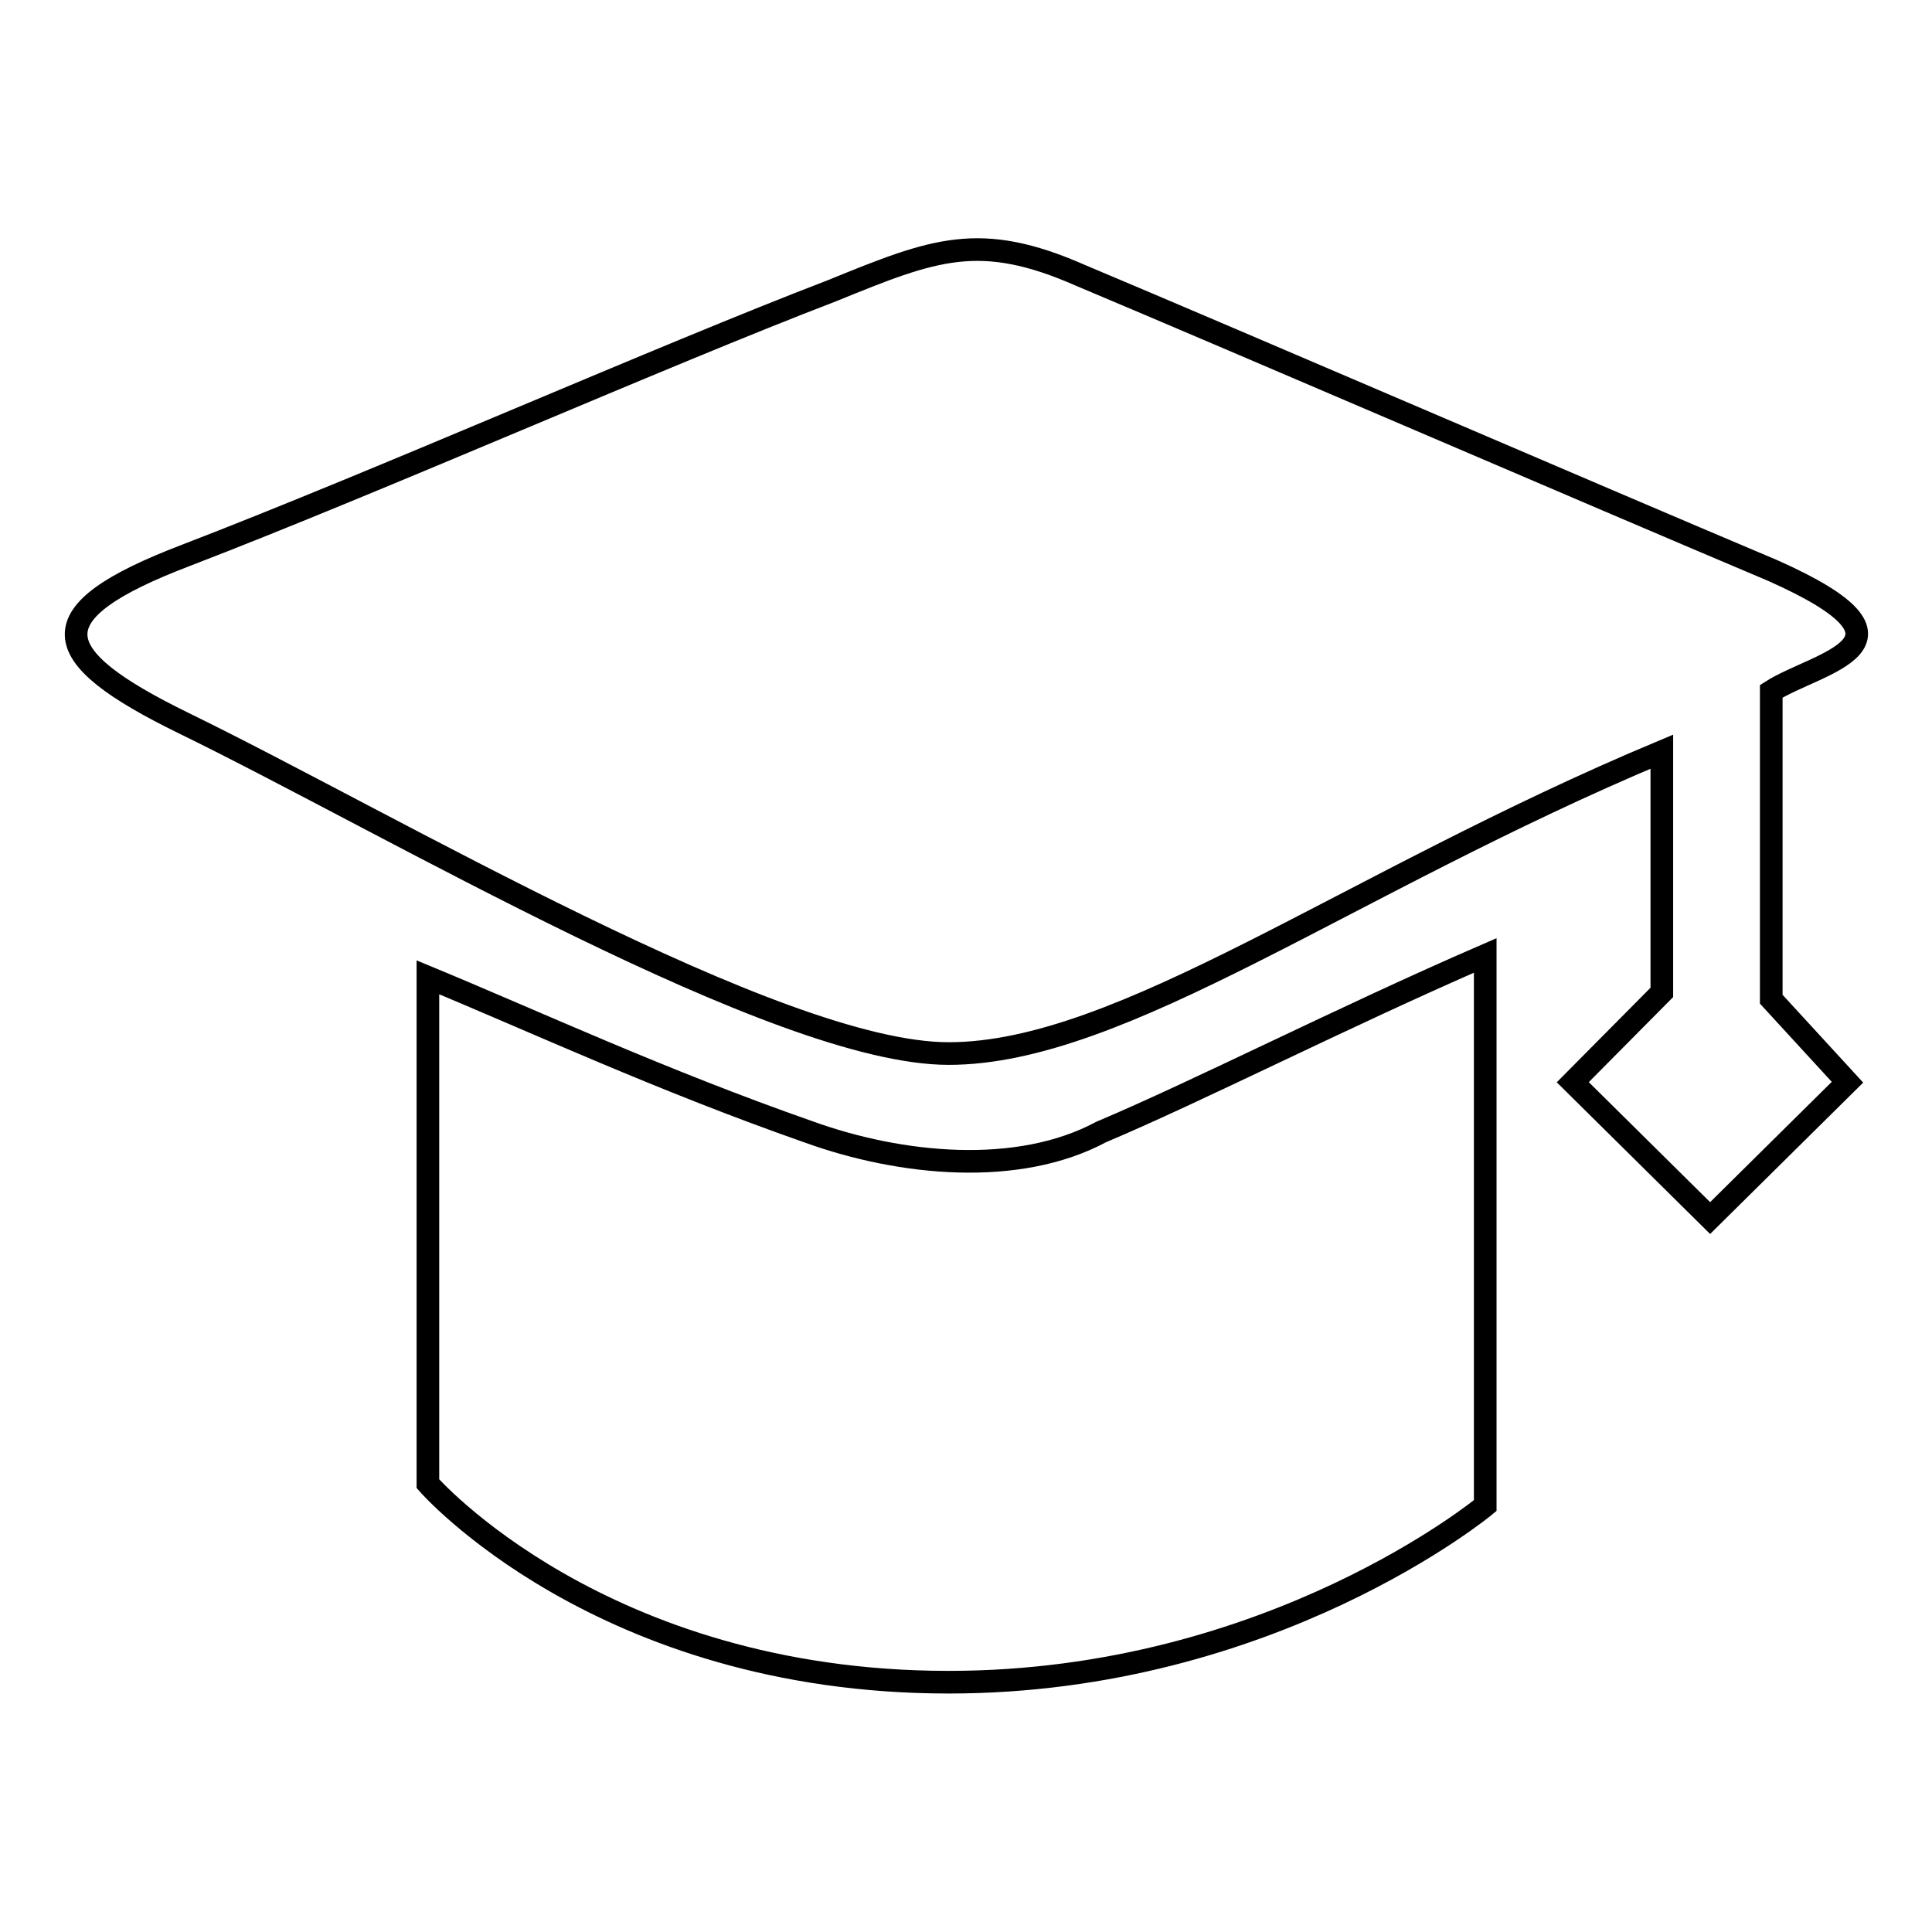
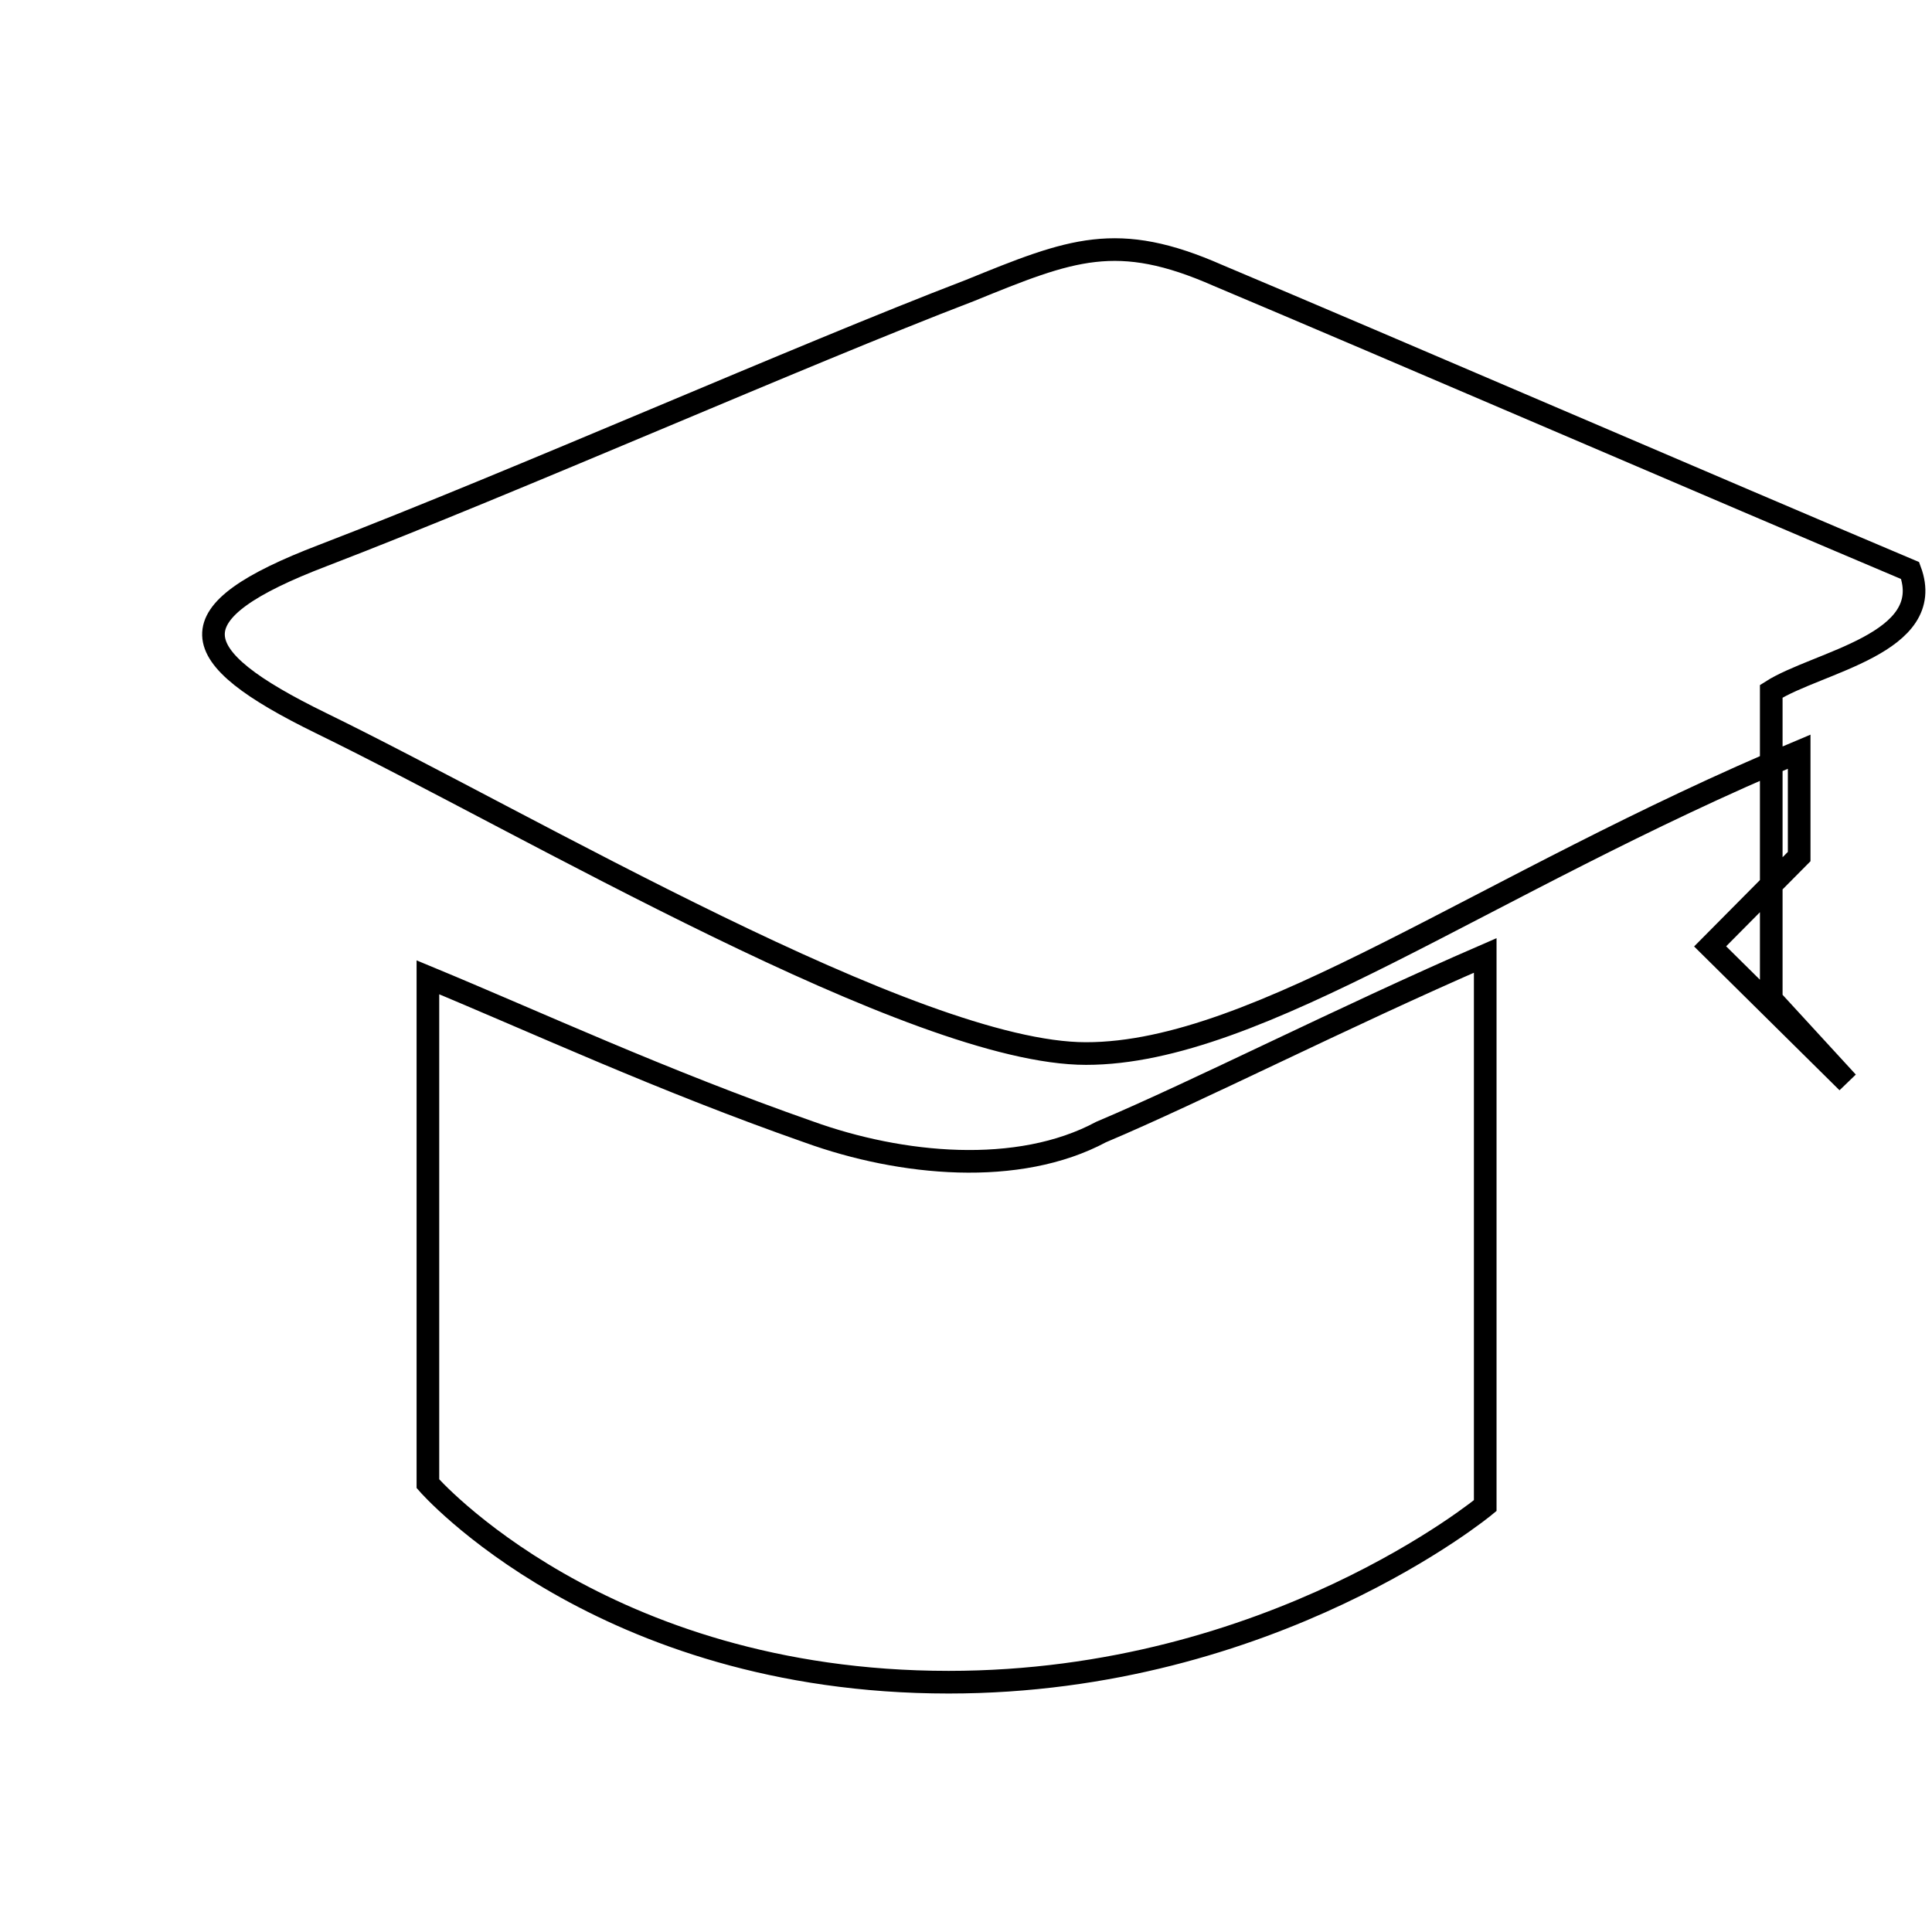
<svg xmlns="http://www.w3.org/2000/svg" version="1.1" x="0px" y="0px" viewBox="0 0 256 256" enable-background="new 0 0 256 256" xml:space="preserve">
  <g>
    <g>
-       <path stroke-width="3" fill-opacity="0" stroke="#000000" d="M234.7,91.6v40.8l10.1,11l-18.2,18l-18.2-18l11.8-11.9V99.6c-41.8,17.5-71.5,40-94.5,40c-22.7,0-73.9-30.4-101.4-43.8c-18.4-9-19.6-14.6,0.3-22.2c26-10,63-26.4,85.7-35.1c13.5-5.5,19.5-7.9,32.9-2c22.1,9.3,66.6,28.5,91.7,39.1C256.7,85.3,240.8,87.7,234.7,91.6z M145.9,150c12.8-5.4,32-15.2,50.9-23.4v72.9c0,0-28.2,23.4-71.1,23.4c-46.1,0-69-26.3-69-26.3v-67.1c14.5,6,30.8,13.6,50.5,20.5C119.4,154.4,134.9,155.9,145.9,150z" />
+       <path stroke-width="3" fill-opacity="0" stroke="#000000" d="M234.7,91.6v40.8l10.1,11l-18.2-18l11.8-11.9V99.6c-41.8,17.5-71.5,40-94.5,40c-22.7,0-73.9-30.4-101.4-43.8c-18.4-9-19.6-14.6,0.3-22.2c26-10,63-26.4,85.7-35.1c13.5-5.5,19.5-7.9,32.9-2c22.1,9.3,66.6,28.5,91.7,39.1C256.7,85.3,240.8,87.7,234.7,91.6z M145.9,150c12.8-5.4,32-15.2,50.9-23.4v72.9c0,0-28.2,23.4-71.1,23.4c-46.1,0-69-26.3-69-26.3v-67.1c14.5,6,30.8,13.6,50.5,20.5C119.4,154.4,134.9,155.9,145.9,150z" />
    </g>
  </g>
</svg>